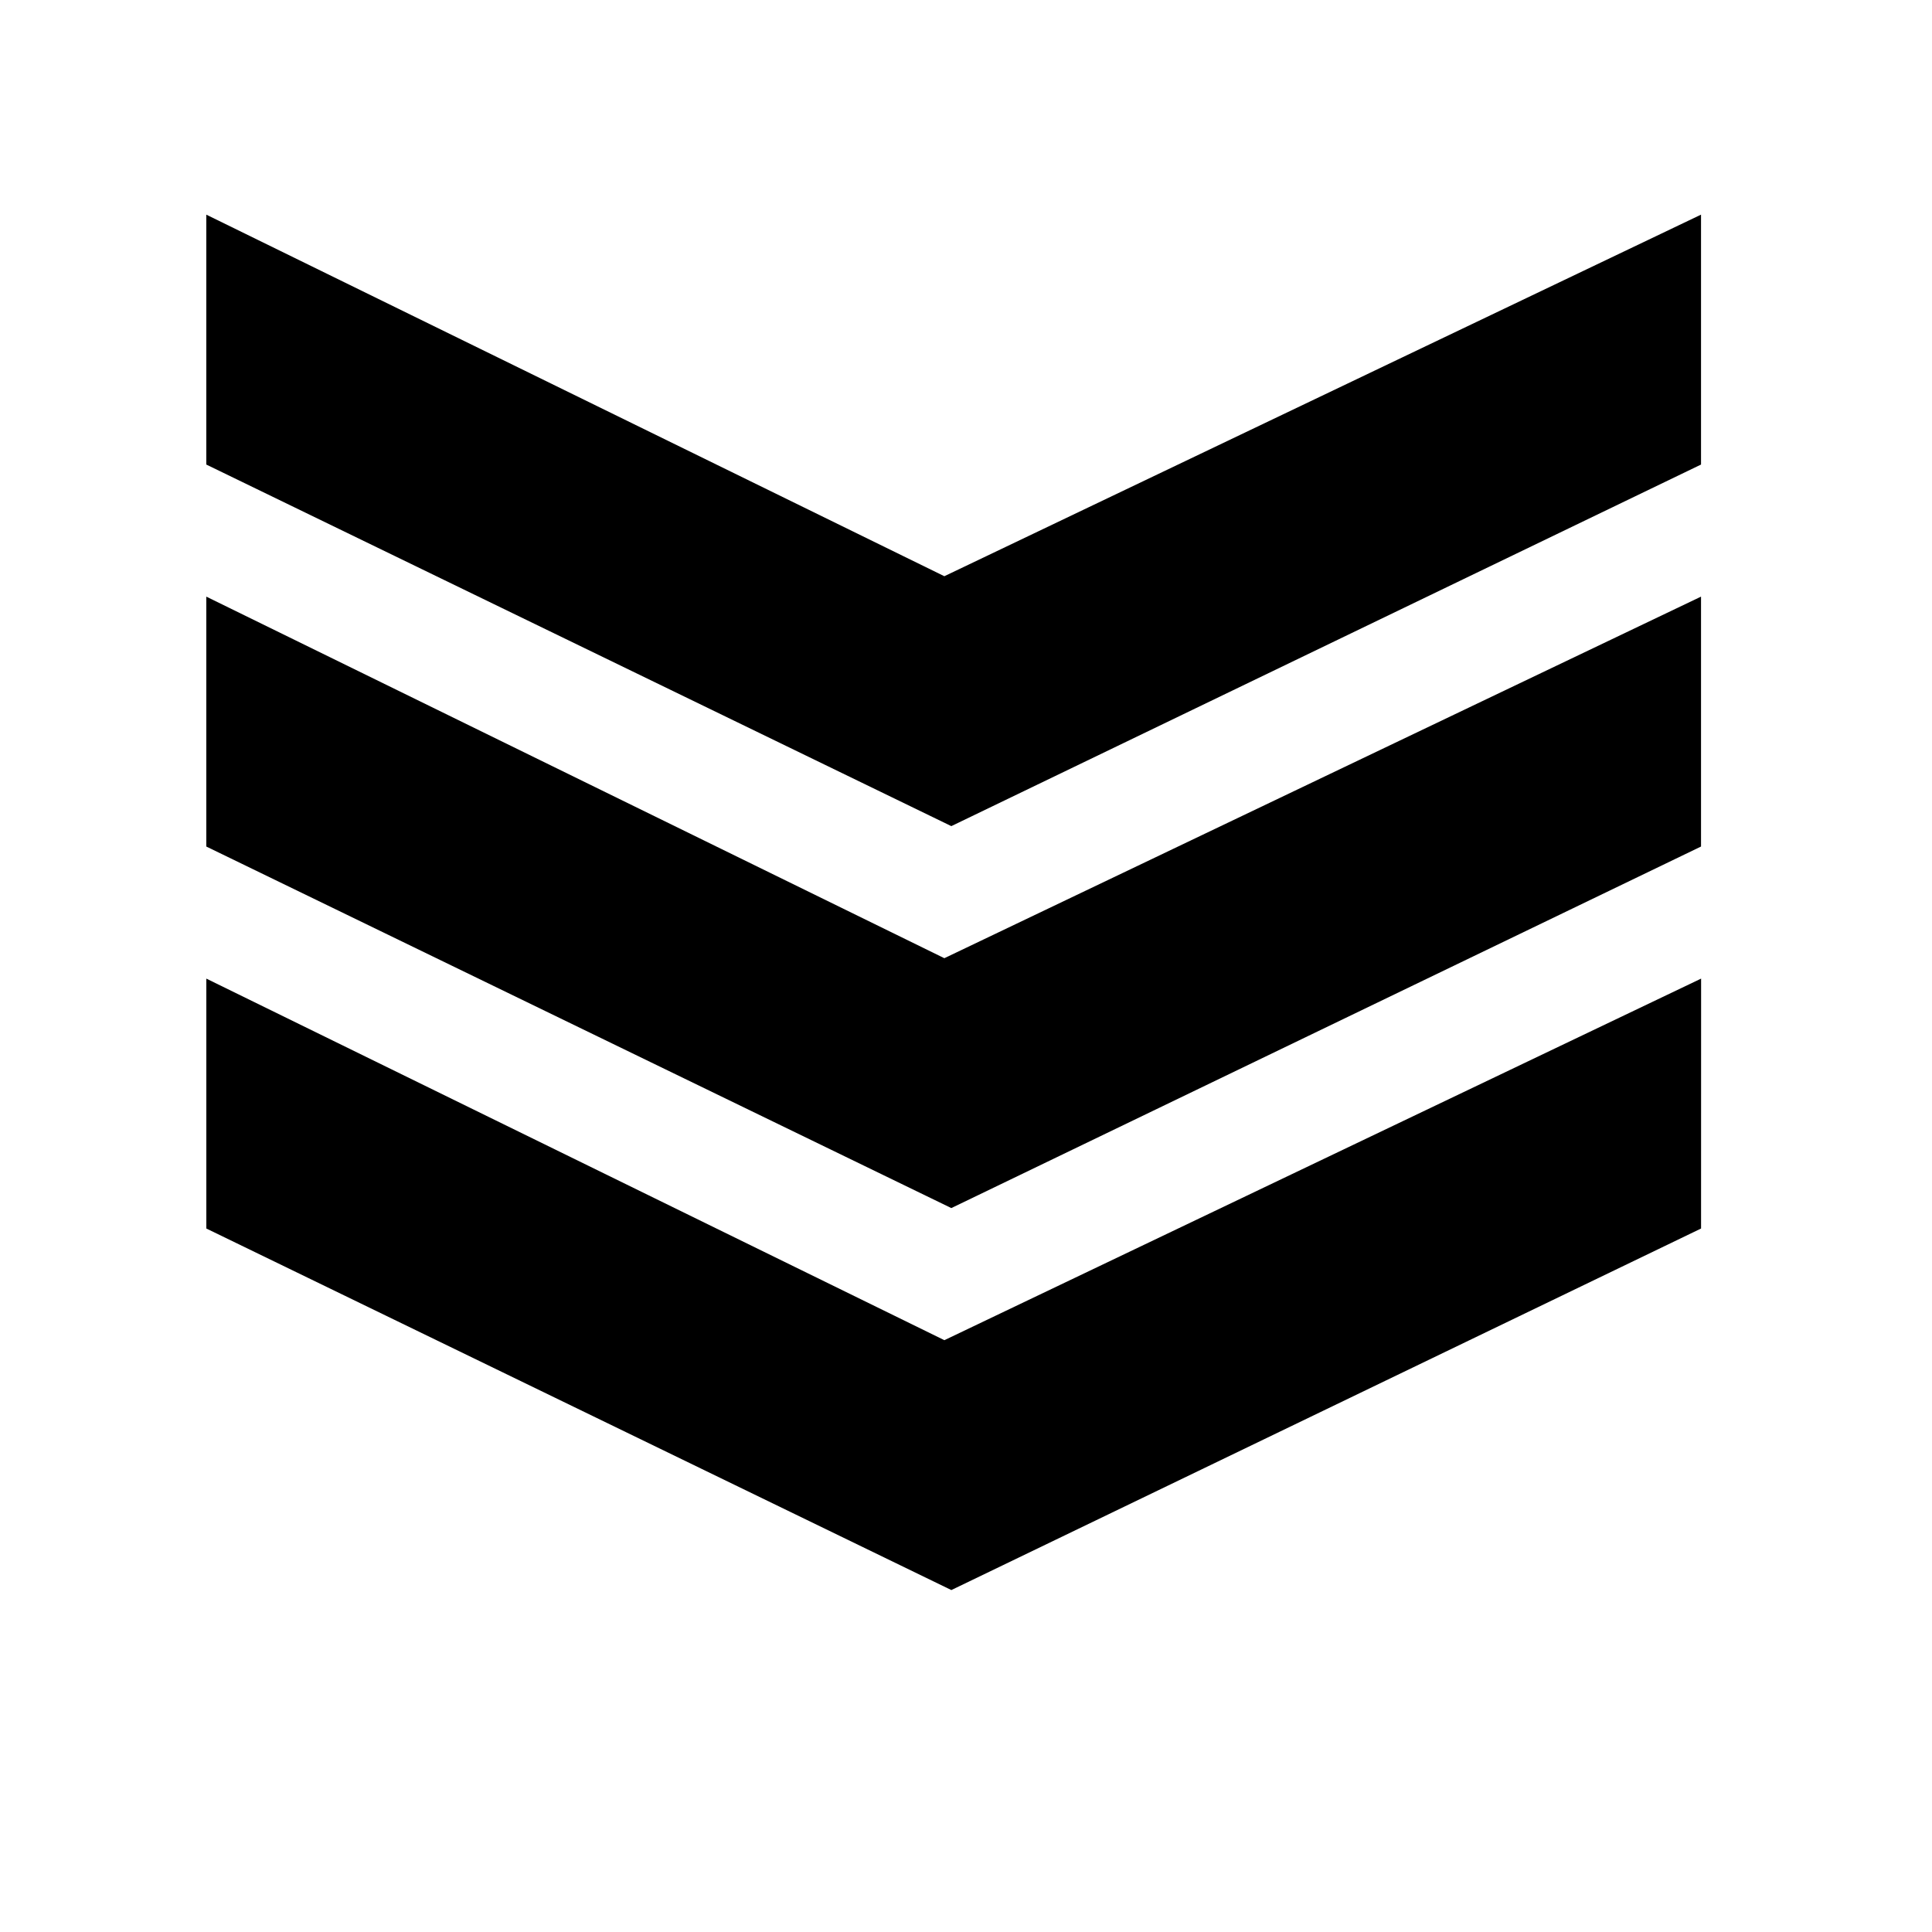
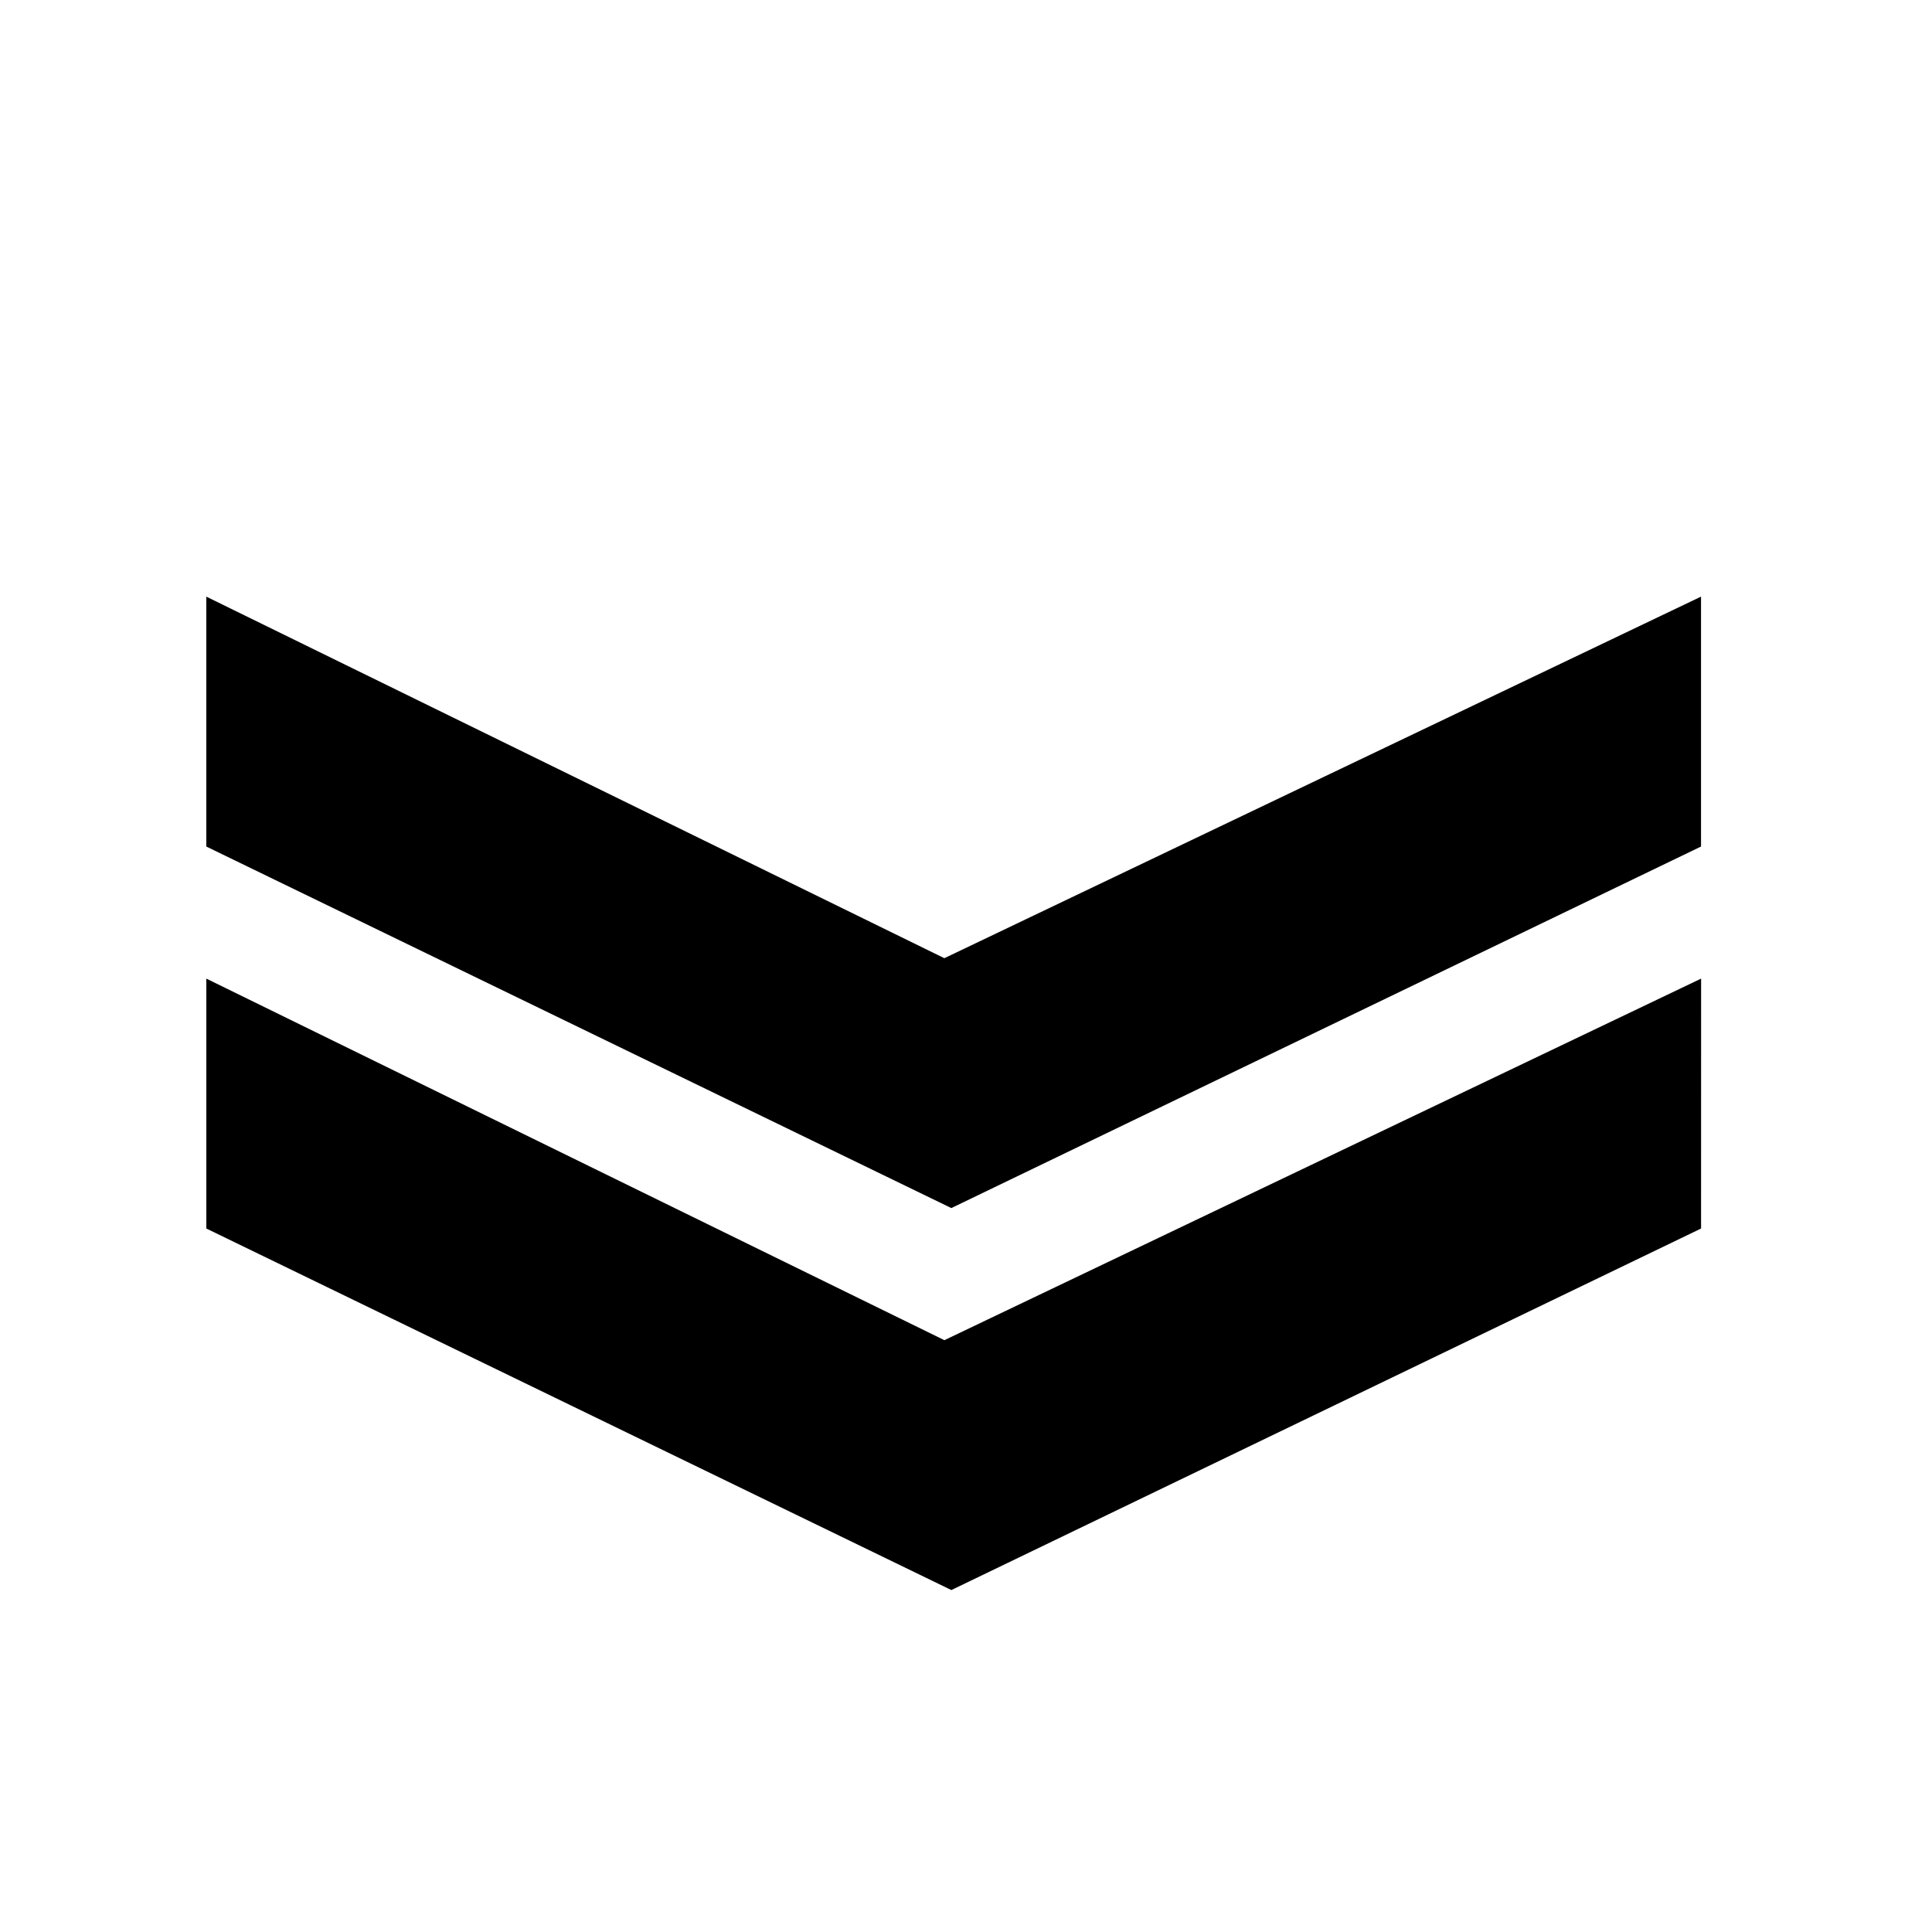
<svg xmlns="http://www.w3.org/2000/svg" fill="#000000" width="800px" height="800px" version="1.1" viewBox="144 144 512 512">
  <g>
-     <path d="m594.79 267.11-198.68 95.82-197.44-95.82v-66.227l195.59 95.82 200.53-95.82z" />
    <path d="m594.79 368.34-198.68 95.812-197.44-95.812v-66.227l195.59 95.82 200.53-95.82z" />
    <path d="m594.8 469.57-198.68 95.812-197.44-95.812v-66.227l195.59 95.82 200.54-95.82z" />
  </g>
</svg>